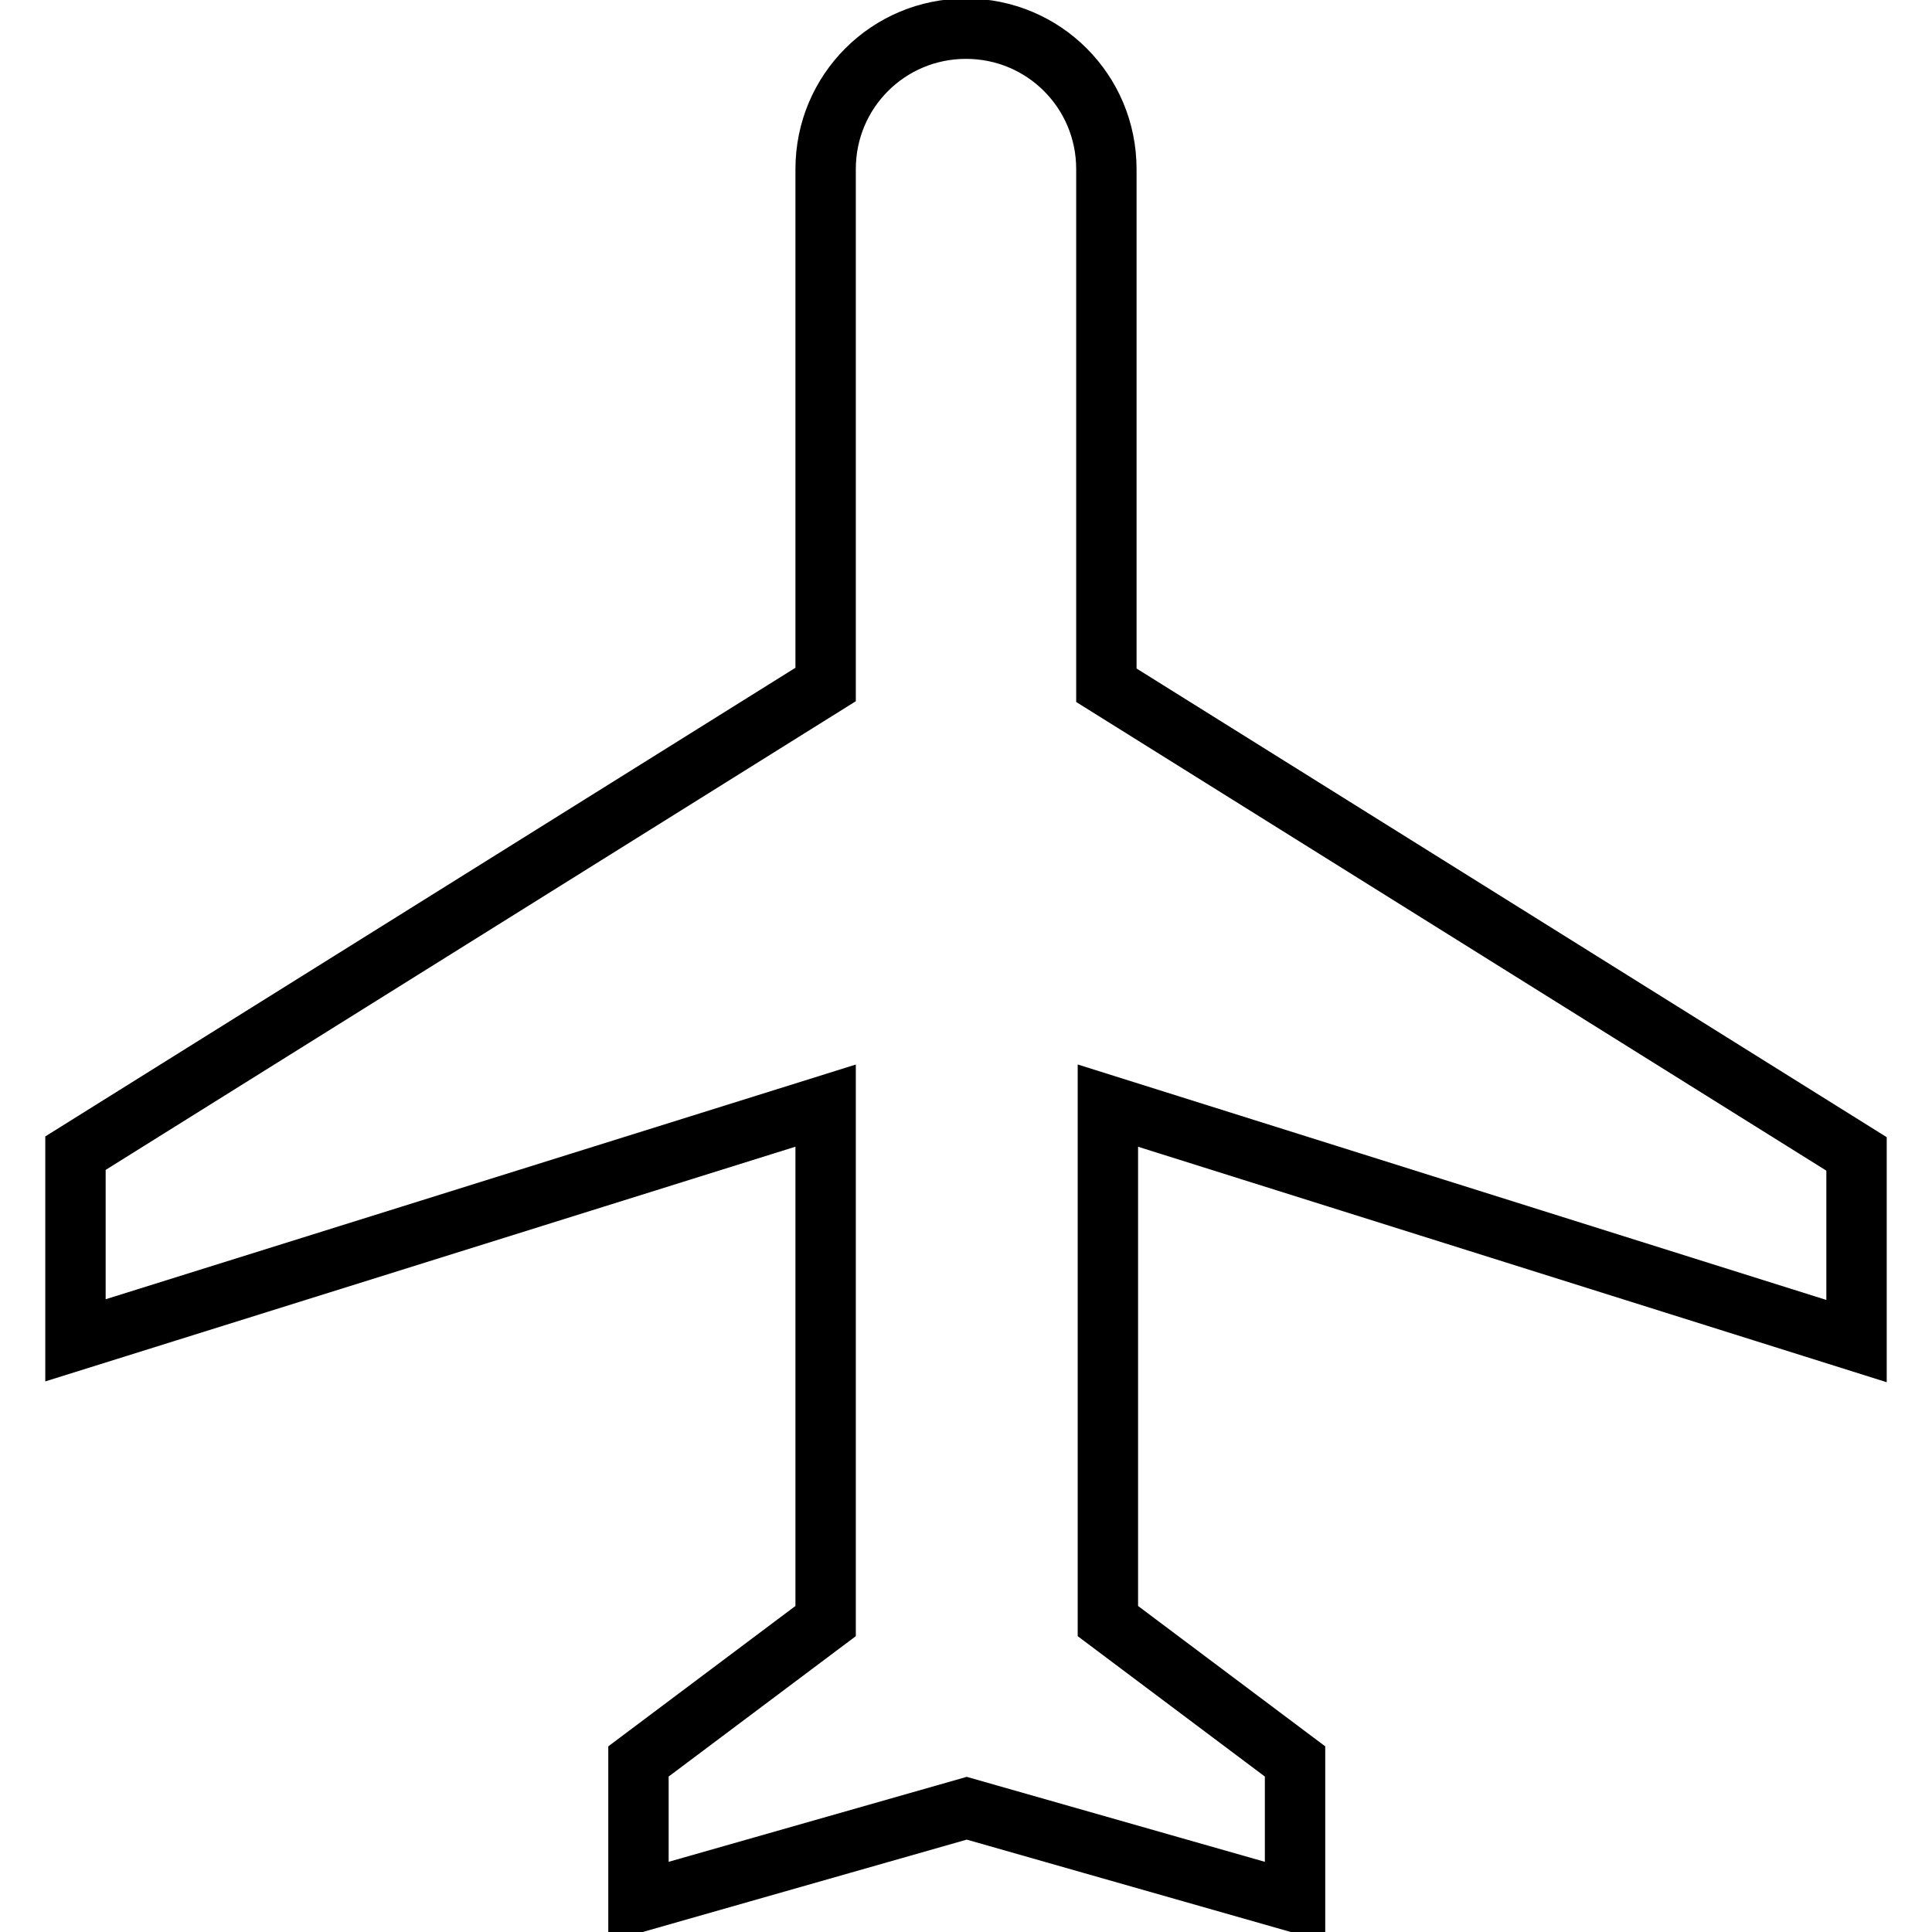
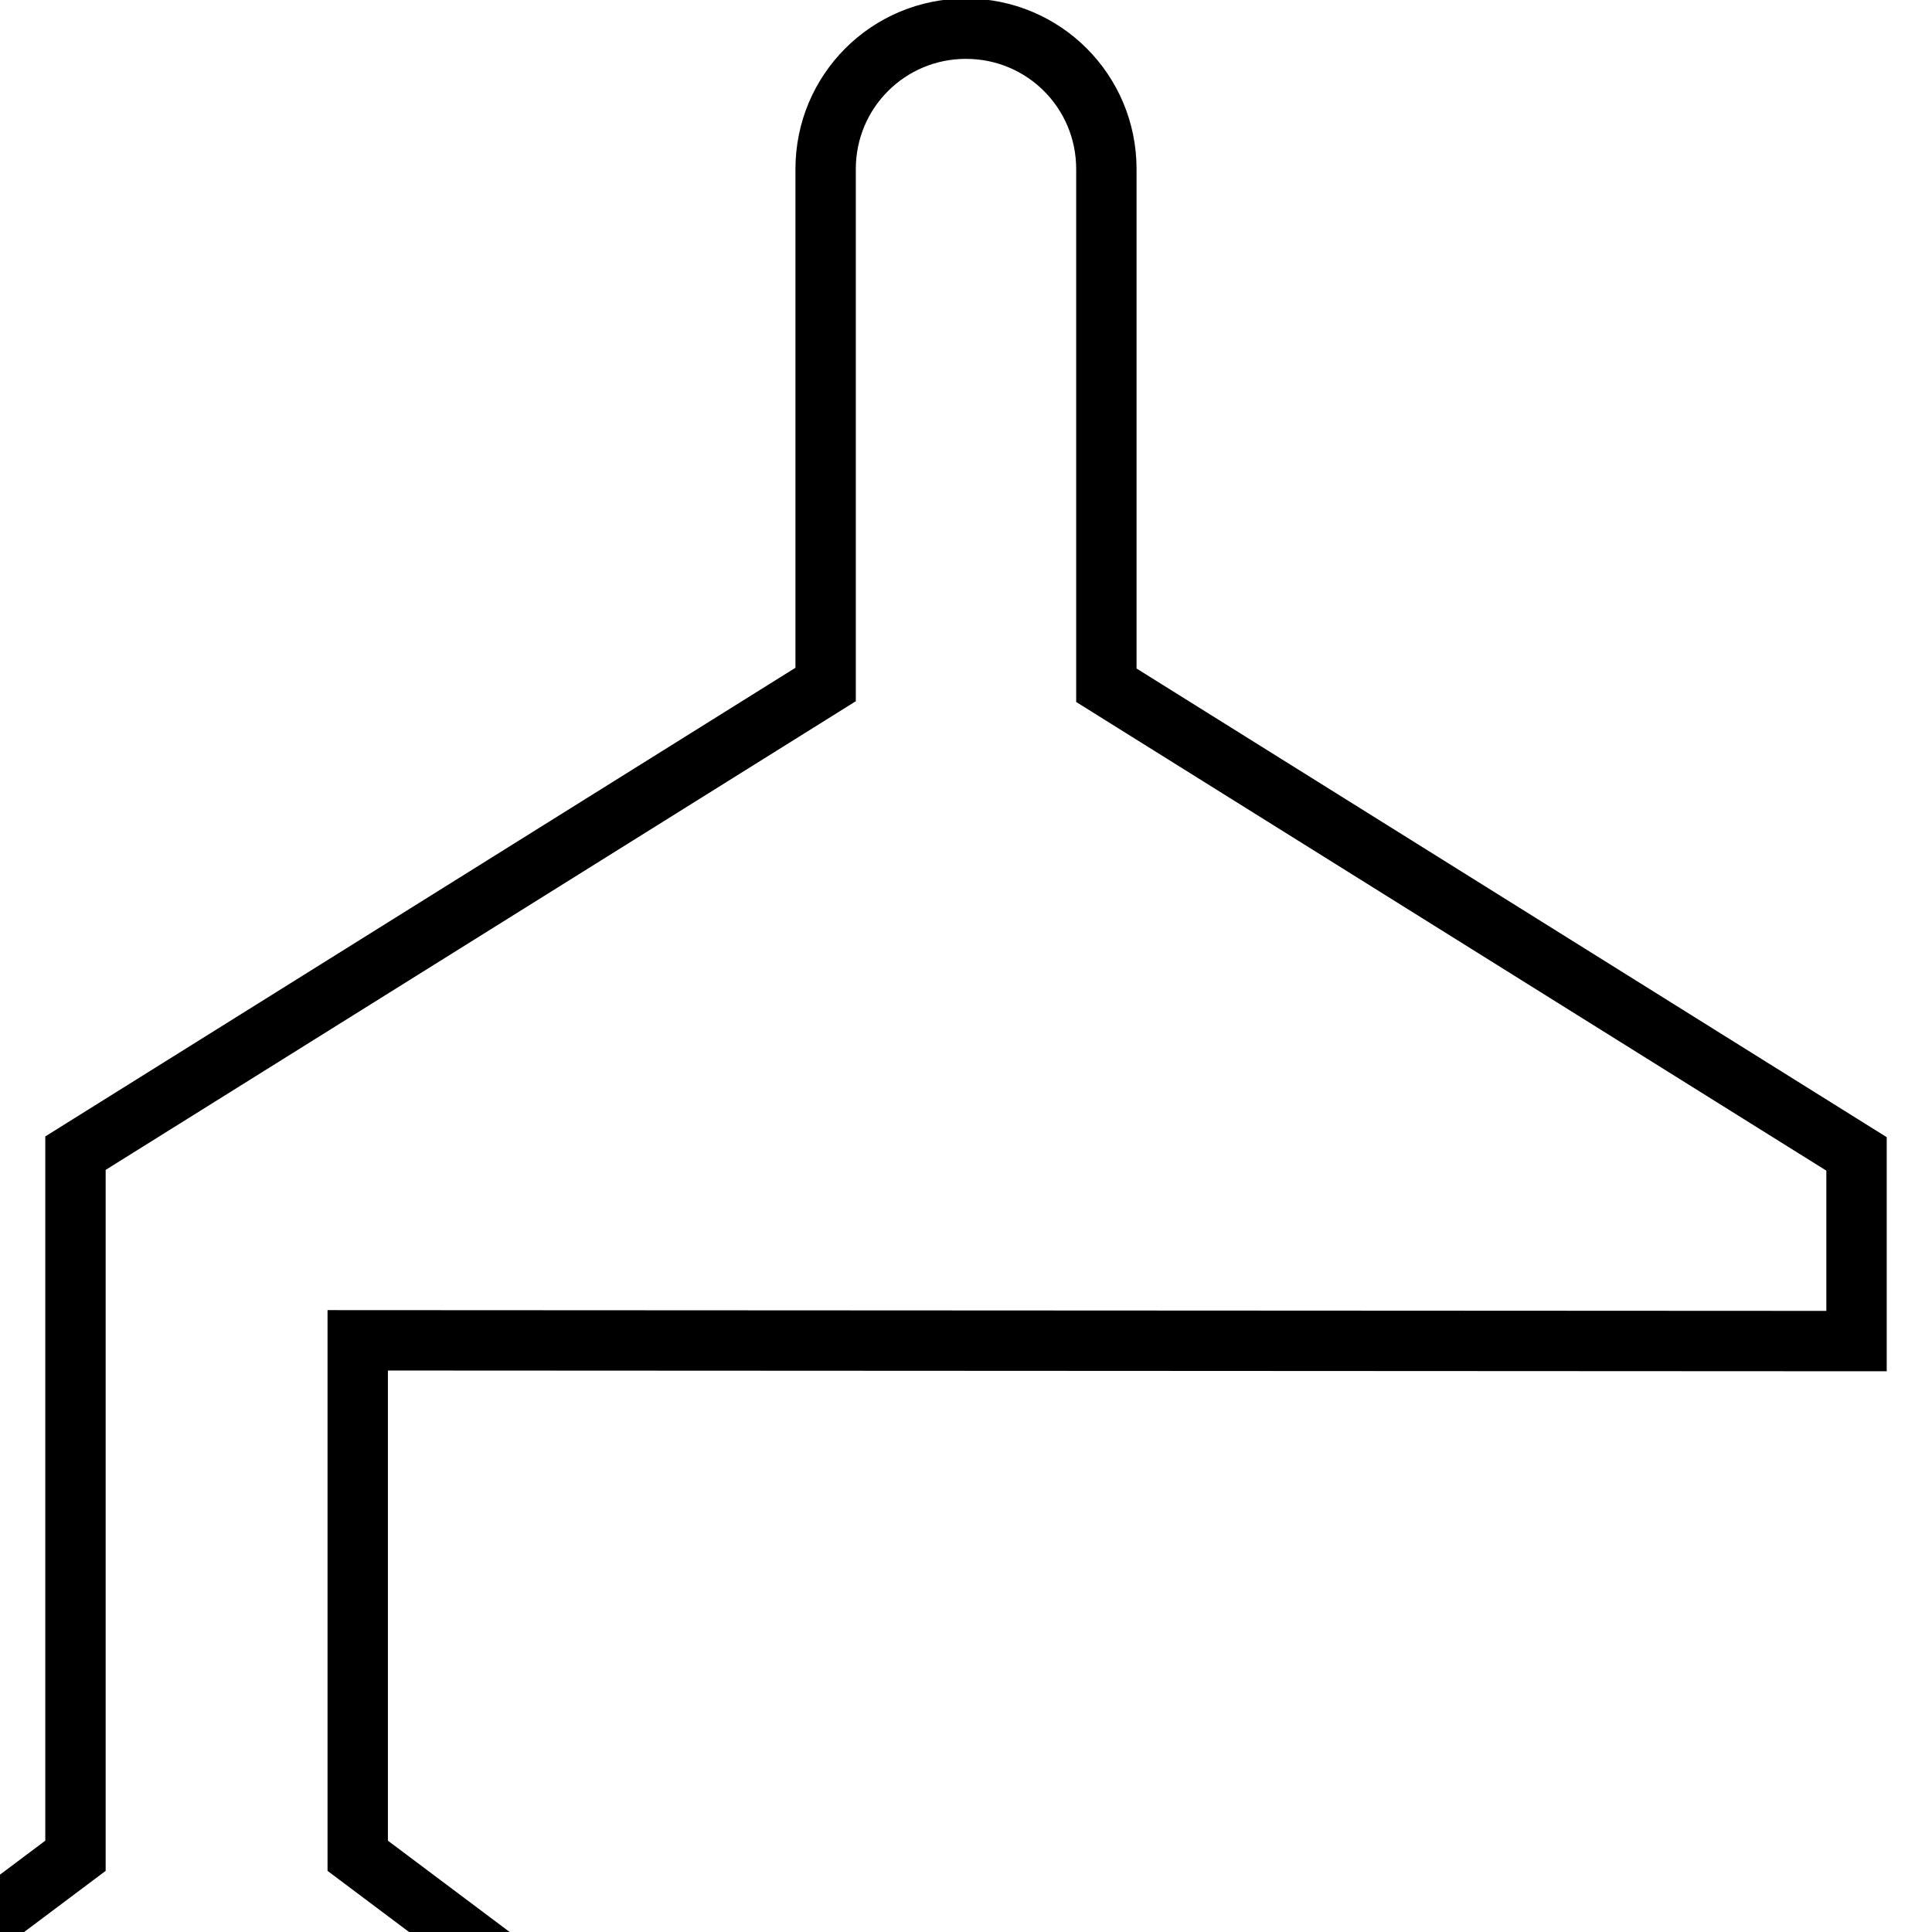
<svg xmlns="http://www.w3.org/2000/svg" version="1.1" x="0px" y="0px" viewBox="0 0 256 256" enable-background="new 0 0 256 256" xml:space="preserve">
  <g>
-     <path stroke-width="8" fill-opacity="0" stroke="#000000" d="M246,177.7v-24.8l-99.4-62.1V22.4c0-10.3-8.3-18.6-18.6-18.6c-10.3,0-18.6,8.3-18.6,18.6v68.3L10,152.8 v24.8l99.4-31.1v68.3l-24.8,18.6v18.6l43.5-12.4l43.5,12.4v-18.6l-24.8-18.6v-68.3L246,177.7z" />
+     <path stroke-width="8" fill-opacity="0" stroke="#000000" d="M246,177.7v-24.8l-99.4-62.1V22.4c0-10.3-8.3-18.6-18.6-18.6c-10.3,0-18.6,8.3-18.6,18.6v68.3L10,152.8 v24.8v68.3l-24.8,18.6v18.6l43.5-12.4l43.5,12.4v-18.6l-24.8-18.6v-68.3L246,177.7z" />
  </g>
</svg>